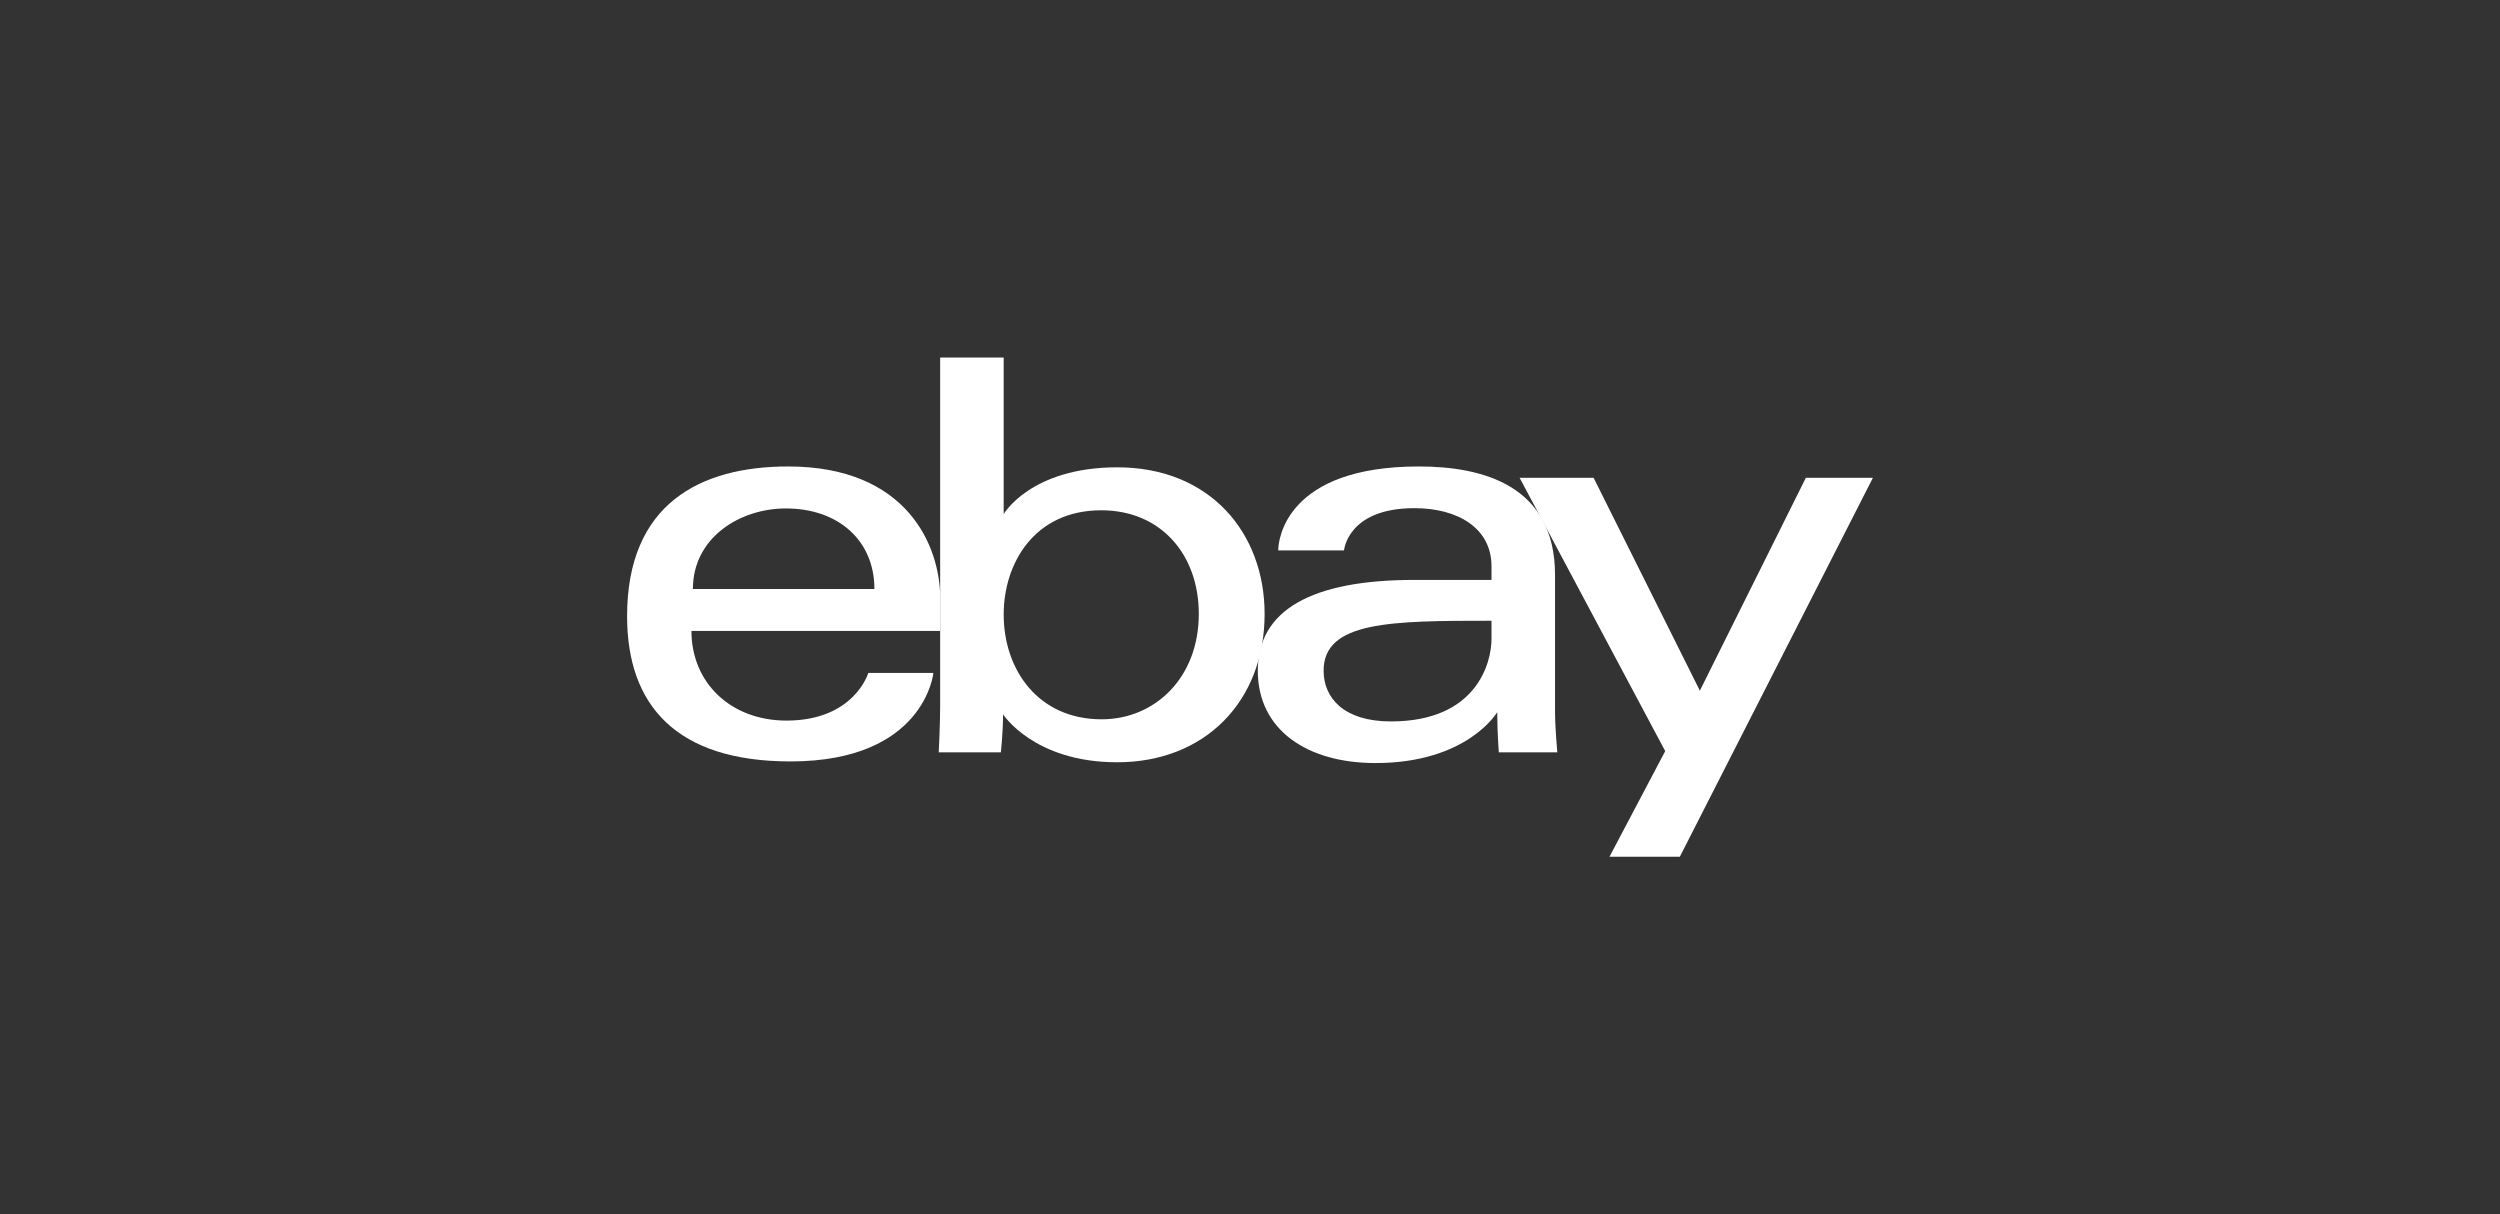
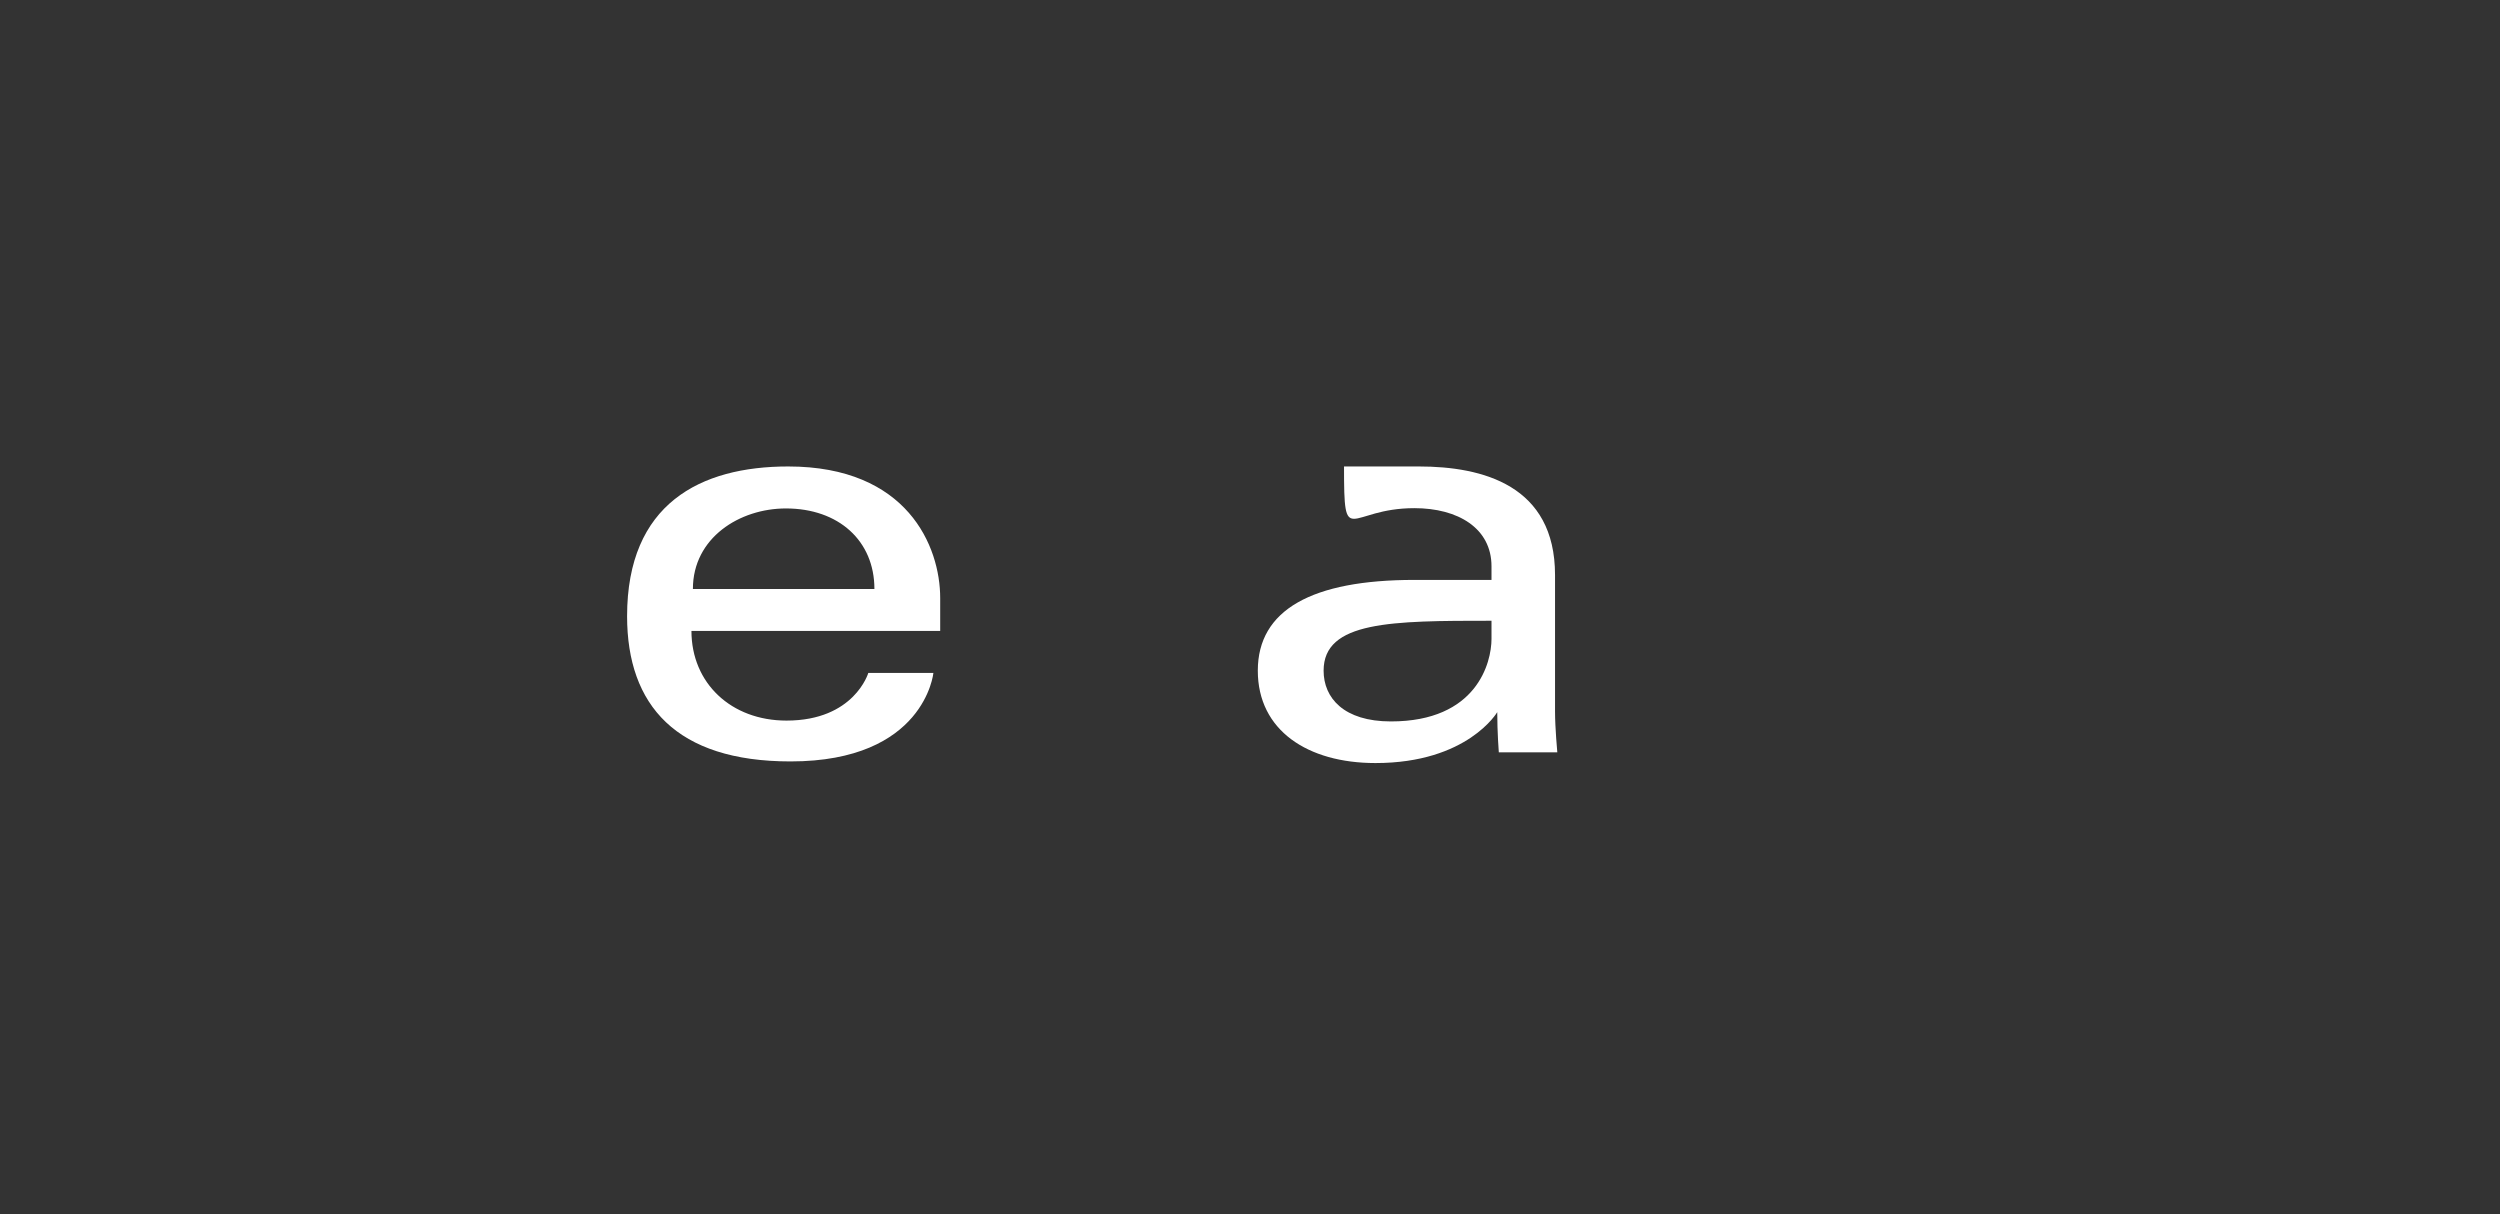
<svg xmlns="http://www.w3.org/2000/svg" width="140" height="68" viewBox="0 0 140 68" fill="none">
  <rect x="0" y="0" width="140" height="68" fill="#333333" stroke="none" />
  <g clip-path="url(#clip0_58096_362)">
    <path d="M44.139 26.122C39.218 26.122 35.117 28.21 35.117 34.508C35.117 39.498 37.875 42.64 44.266 42.64C51.788 42.64 52.27 37.684 52.27 37.684H48.625C48.625 37.684 47.844 40.353 44.043 40.353C40.948 40.353 38.721 38.261 38.721 35.331H52.651V33.492C52.651 30.592 50.811 26.122 44.139 26.122ZM44.011 28.473C46.958 28.473 48.967 30.278 48.967 32.983H38.802C38.802 30.111 41.424 28.473 44.011 28.473Z" fill="white" />
-     <path d="M52.649 20.023V39.477C52.649 40.581 52.57 42.131 52.57 42.131H56.047C56.047 42.131 56.171 41.018 56.171 40C56.171 40 57.889 42.687 62.559 42.687C67.478 42.687 70.818 39.273 70.818 34.381C70.818 29.83 67.75 26.17 62.567 26.17C57.715 26.17 56.206 28.79 56.206 28.79V20.023H52.649ZM61.67 28.576C65.01 28.576 67.133 31.055 67.133 34.381C67.133 37.948 64.681 40.281 61.694 40.281C58.129 40.281 56.206 37.498 56.206 34.413C56.206 31.538 57.932 28.576 61.67 28.576Z" fill="white" />
-     <path d="M79.458 26.122C72.055 26.122 71.581 30.175 71.581 30.823H75.265C75.265 30.823 75.459 28.457 79.204 28.457C81.638 28.457 83.524 29.571 83.524 31.713V32.475H79.204C73.469 32.475 70.437 34.153 70.437 37.557C70.437 40.908 73.238 42.731 77.024 42.731C82.184 42.731 83.846 39.88 83.846 39.88C83.846 41.014 83.933 42.131 83.933 42.131H87.209C87.209 42.131 87.082 40.746 87.082 39.86V32.201C87.082 27.179 83.031 26.122 79.458 26.122ZM83.524 34.762V35.779C83.524 37.104 82.706 40.4 77.89 40.4C75.252 40.4 74.122 39.084 74.122 37.557C74.122 34.78 77.93 34.762 83.524 34.762Z" fill="white" />
-     <path d="M85.098 26.758H89.243L95.192 38.677L101.127 26.758H104.882L94.071 47.977H90.132L93.252 42.062L85.098 26.758Z" fill="white" />
+     <path d="M79.458 26.122H75.265C75.265 30.823 75.459 28.457 79.204 28.457C81.638 28.457 83.524 29.571 83.524 31.713V32.475H79.204C73.469 32.475 70.437 34.153 70.437 37.557C70.437 40.908 73.238 42.731 77.024 42.731C82.184 42.731 83.846 39.88 83.846 39.88C83.846 41.014 83.933 42.131 83.933 42.131H87.209C87.209 42.131 87.082 40.746 87.082 39.86V32.201C87.082 27.179 83.031 26.122 79.458 26.122ZM83.524 34.762V35.779C83.524 37.104 82.706 40.4 77.89 40.4C75.252 40.4 74.122 39.084 74.122 37.557C74.122 34.78 77.93 34.762 83.524 34.762Z" fill="white" />
  </g>
  <defs>
    <clipPath id="clip0_58096_362">
      <rect width="69.811" height="28" fill="white" transform="translate(35.094 20)" />
    </clipPath>
  </defs>
</svg>